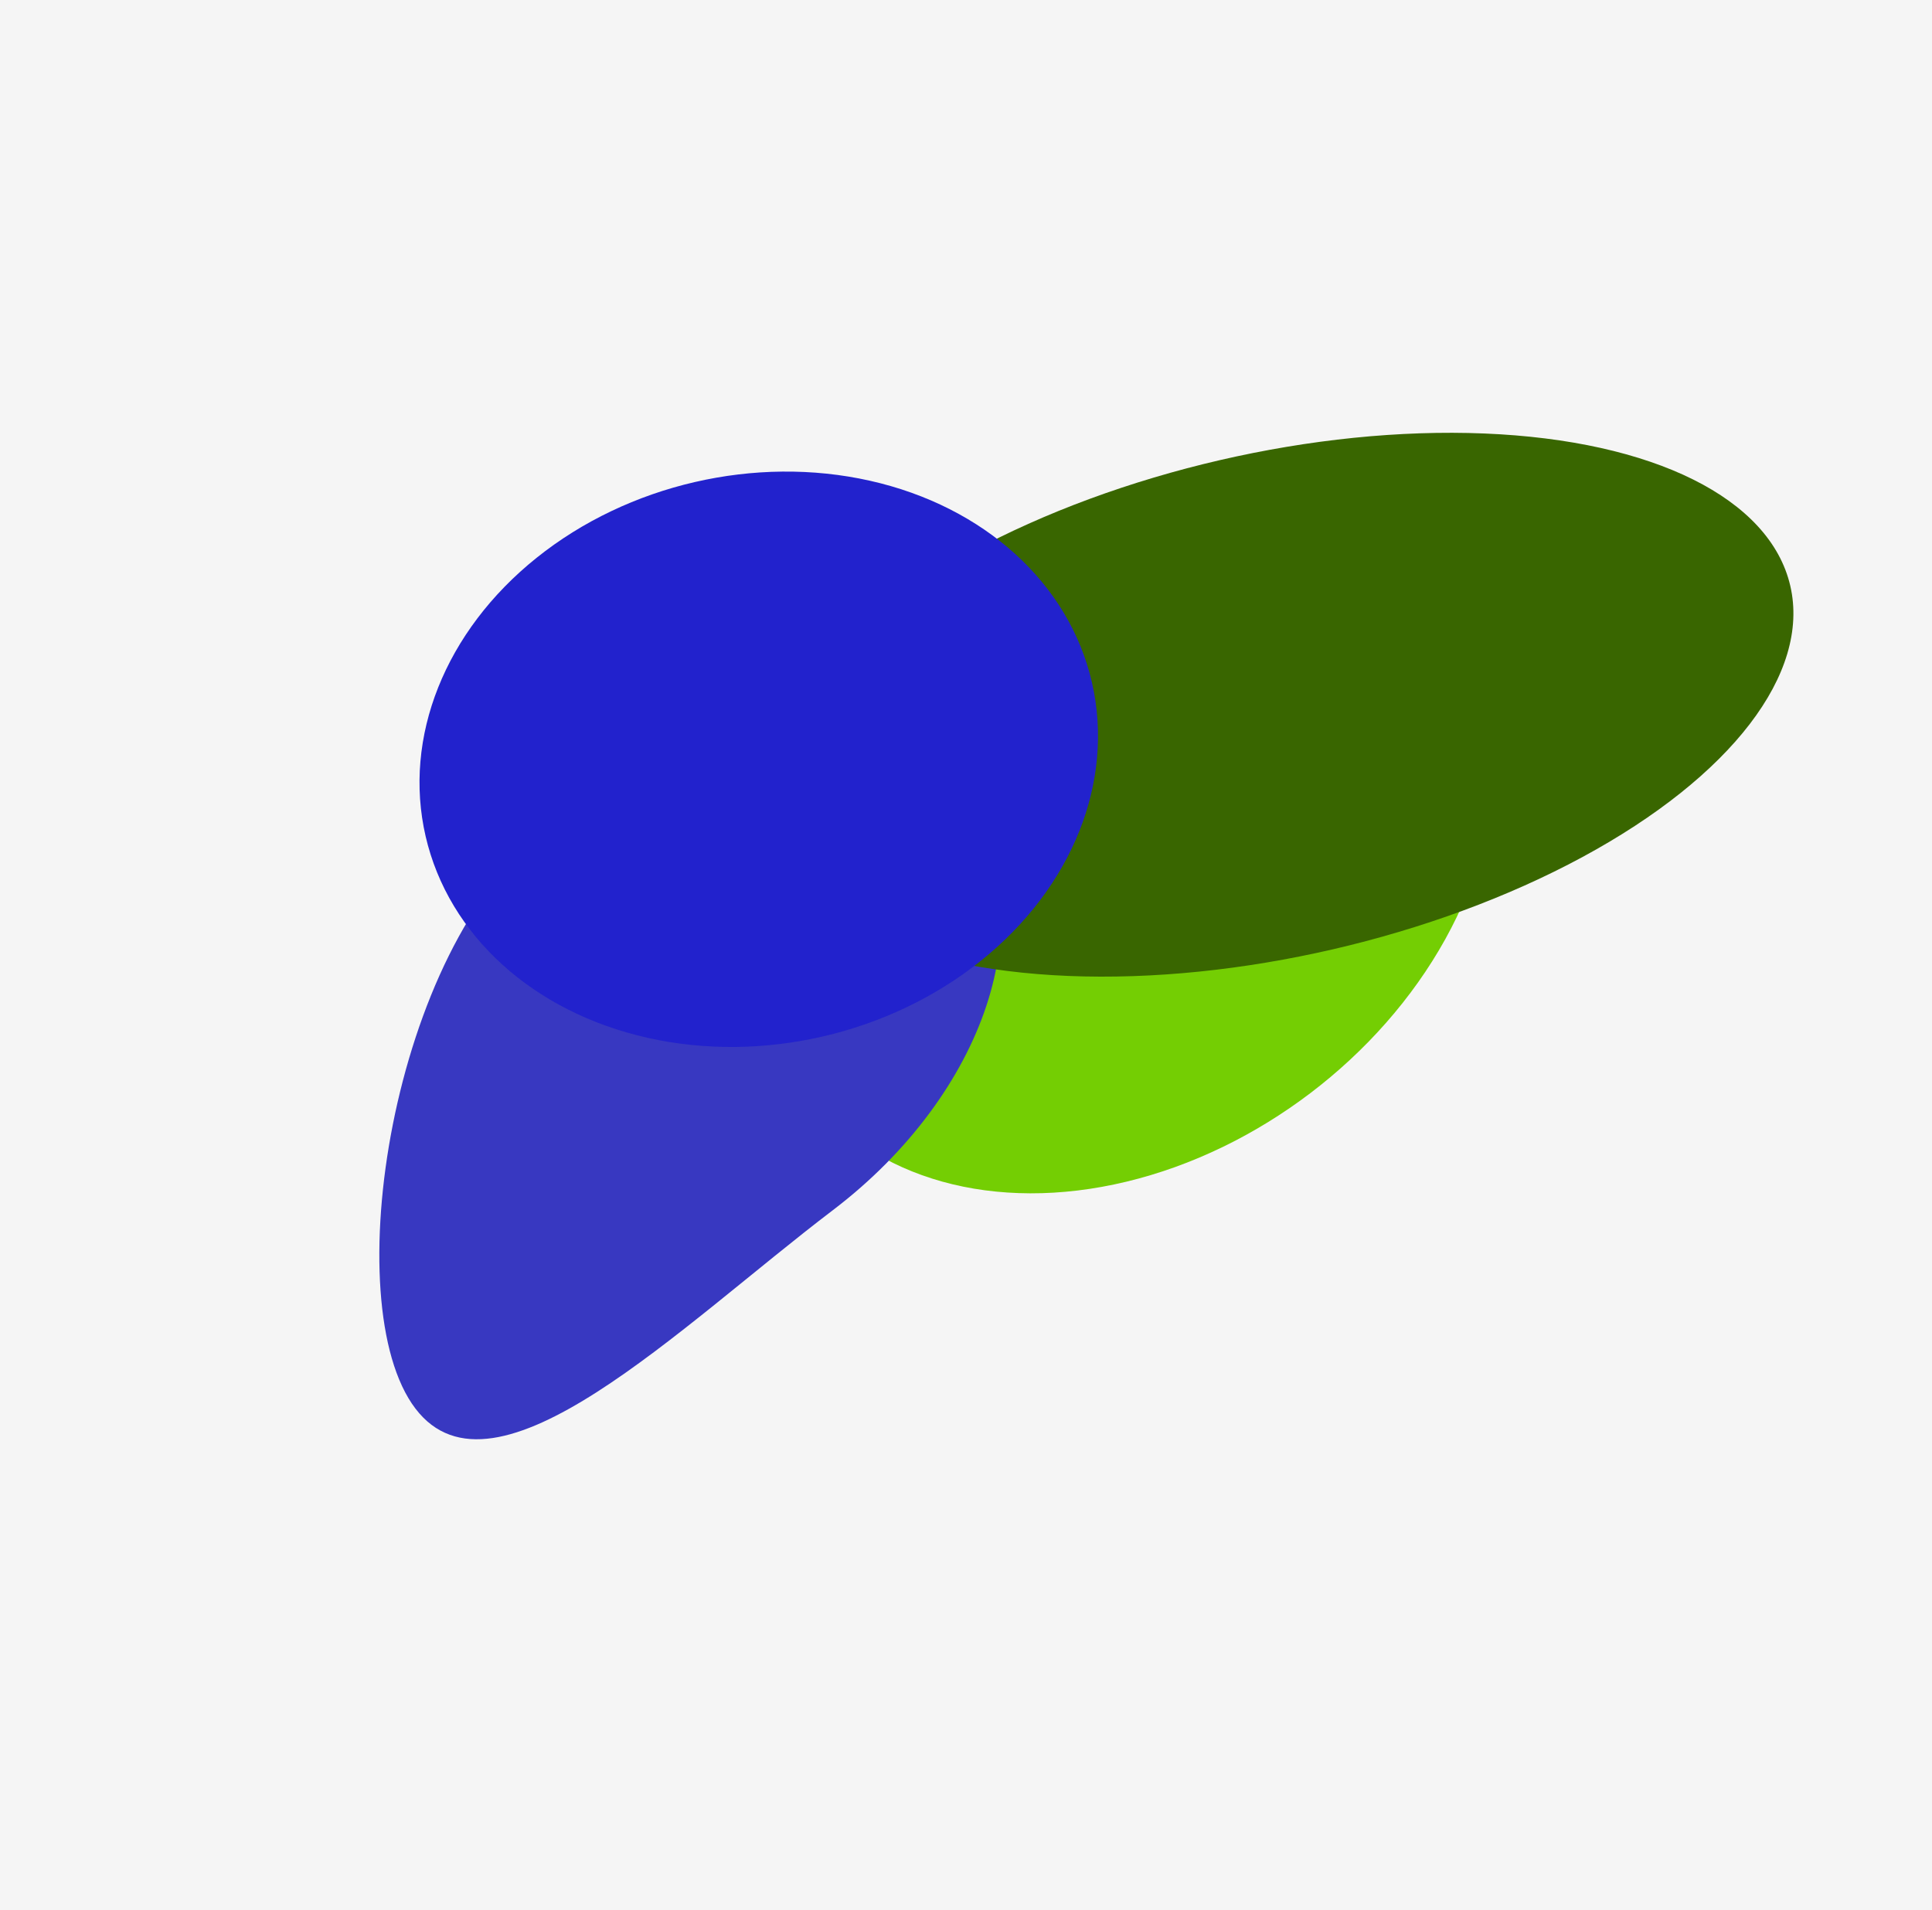
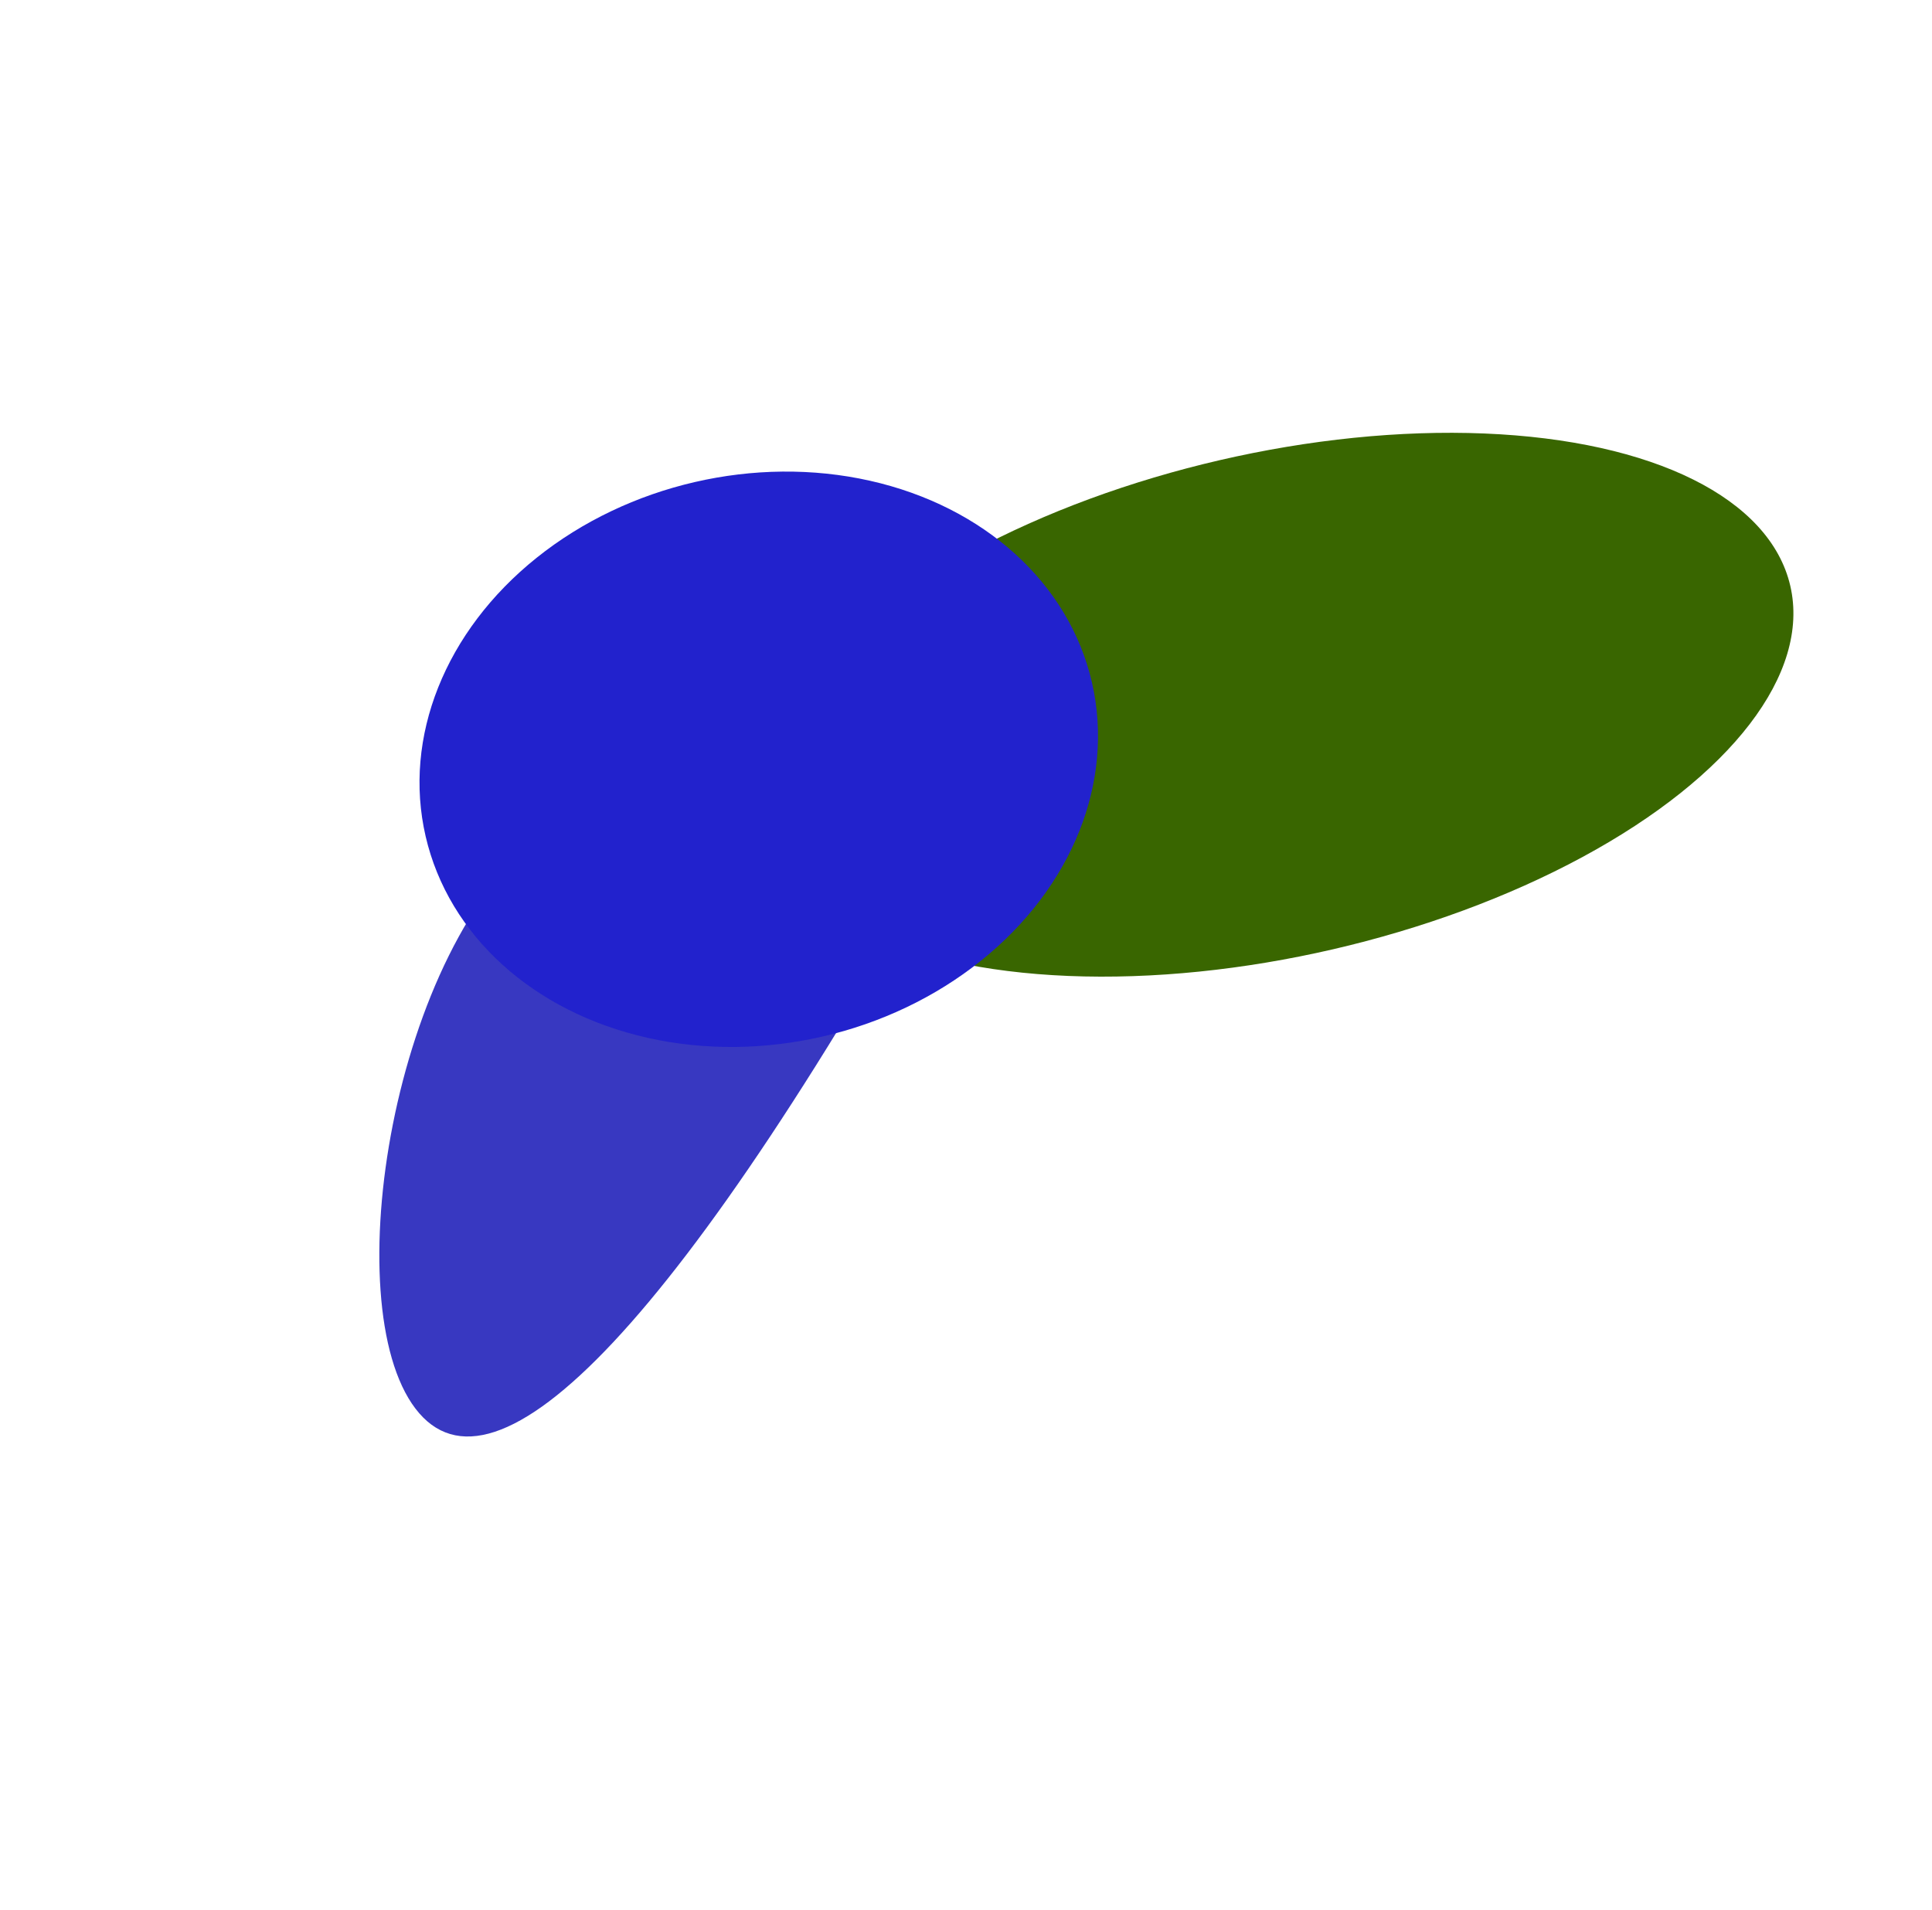
<svg xmlns="http://www.w3.org/2000/svg" width="1090" height="1078" viewBox="0 0 1090 1078" fill="none">
  <g clip-path="url(#clip0_470_4585)">
-     <rect width="1090" height="1078" fill="#F5F5F5" />
    <g filter="url(#filter0_f_470_4585)">
-       <ellipse cx="635.236" cy="479.798" rx="225.994" ry="172.065" transform="rotate(-37.255 635.236 479.798)" fill="#74CE03" />
-     </g>
+       </g>
    <g filter="url(#filter1_f_470_4585)">
-       <path d="M544.693 457.224C589.605 516.274 556.136 617.29 469.94 682.847C383.743 748.405 279.278 853.878 234.367 794.827C189.455 735.777 221.104 534.565 307.301 469.007C393.498 403.449 499.782 398.174 544.693 457.224Z" fill="#3838C1" />
+       <path d="M544.693 457.224C383.743 748.405 279.278 853.878 234.367 794.827C189.455 735.777 221.104 534.565 307.301 469.007C393.498 403.449 499.782 398.174 544.693 457.224Z" fill="#3838C1" />
    </g>
    <g style="mix-blend-mode:color-dodge">
      <g filter="url(#filter2_f_470_4585)">
        <ellipse cx="720.126" cy="397.667" rx="297.582" ry="141.652" transform="rotate(166.975 720.126 397.667)" fill="#396600" />
      </g>
      <g filter="url(#filter3_f_470_4585)">
        <ellipse cx="428.081" cy="428.451" rx="192.911" ry="160.542" transform="rotate(166.975 428.081 428.451)" fill="#2222CD" />
      </g>
    </g>
  </g>
  <defs>
    <filter id="filter0_f_470_4585" x="277.093" y="135.971" width="716.286" height="687.655" filterUnits="userSpaceOnUse" color-interpolation-filters="sRGB">
      <feFlood flood-opacity="0" result="BackgroundImageFix" />
      <feBlend mode="normal" in="SourceGraphic" in2="BackgroundImageFix" result="shape" />
      <feGaussianBlur stdDeviation="75.123" result="effect1_foregroundBlur_470_4585" />
    </filter>
    <filter id="filter1_f_470_4585" x="63.767" y="265.922" width="651.124" height="696.488" filterUnits="userSpaceOnUse" color-interpolation-filters="sRGB">
      <feFlood flood-opacity="0" result="BackgroundImageFix" />
      <feBlend mode="normal" in="SourceGraphic" in2="BackgroundImageFix" result="shape" />
      <feGaussianBlur stdDeviation="75.123" result="effect1_foregroundBlur_470_4585" />
    </filter>
    <filter id="filter2_f_470_4585" x="278.175" y="93.945" width="883.901" height="607.445" filterUnits="userSpaceOnUse" color-interpolation-filters="sRGB">
      <feFlood flood-opacity="0" result="BackgroundImageFix" />
      <feBlend mode="normal" in="SourceGraphic" in2="BackgroundImageFix" result="shape" />
      <feGaussianBlur stdDeviation="75.123" result="effect1_foregroundBlur_470_4585" />
    </filter>
    <filter id="filter3_f_470_4585" x="86.4" y="115.822" width="683.363" height="625.259" filterUnits="userSpaceOnUse" color-interpolation-filters="sRGB">
      <feFlood flood-opacity="0" result="BackgroundImageFix" />
      <feBlend mode="normal" in="SourceGraphic" in2="BackgroundImageFix" result="shape" />
      <feGaussianBlur stdDeviation="75.123" result="effect1_foregroundBlur_470_4585" />
    </filter>
    <clipPath id="clip0_470_4585">
      <rect width="1090" height="1078" fill="white" />
    </clipPath>
  </defs>
</svg>